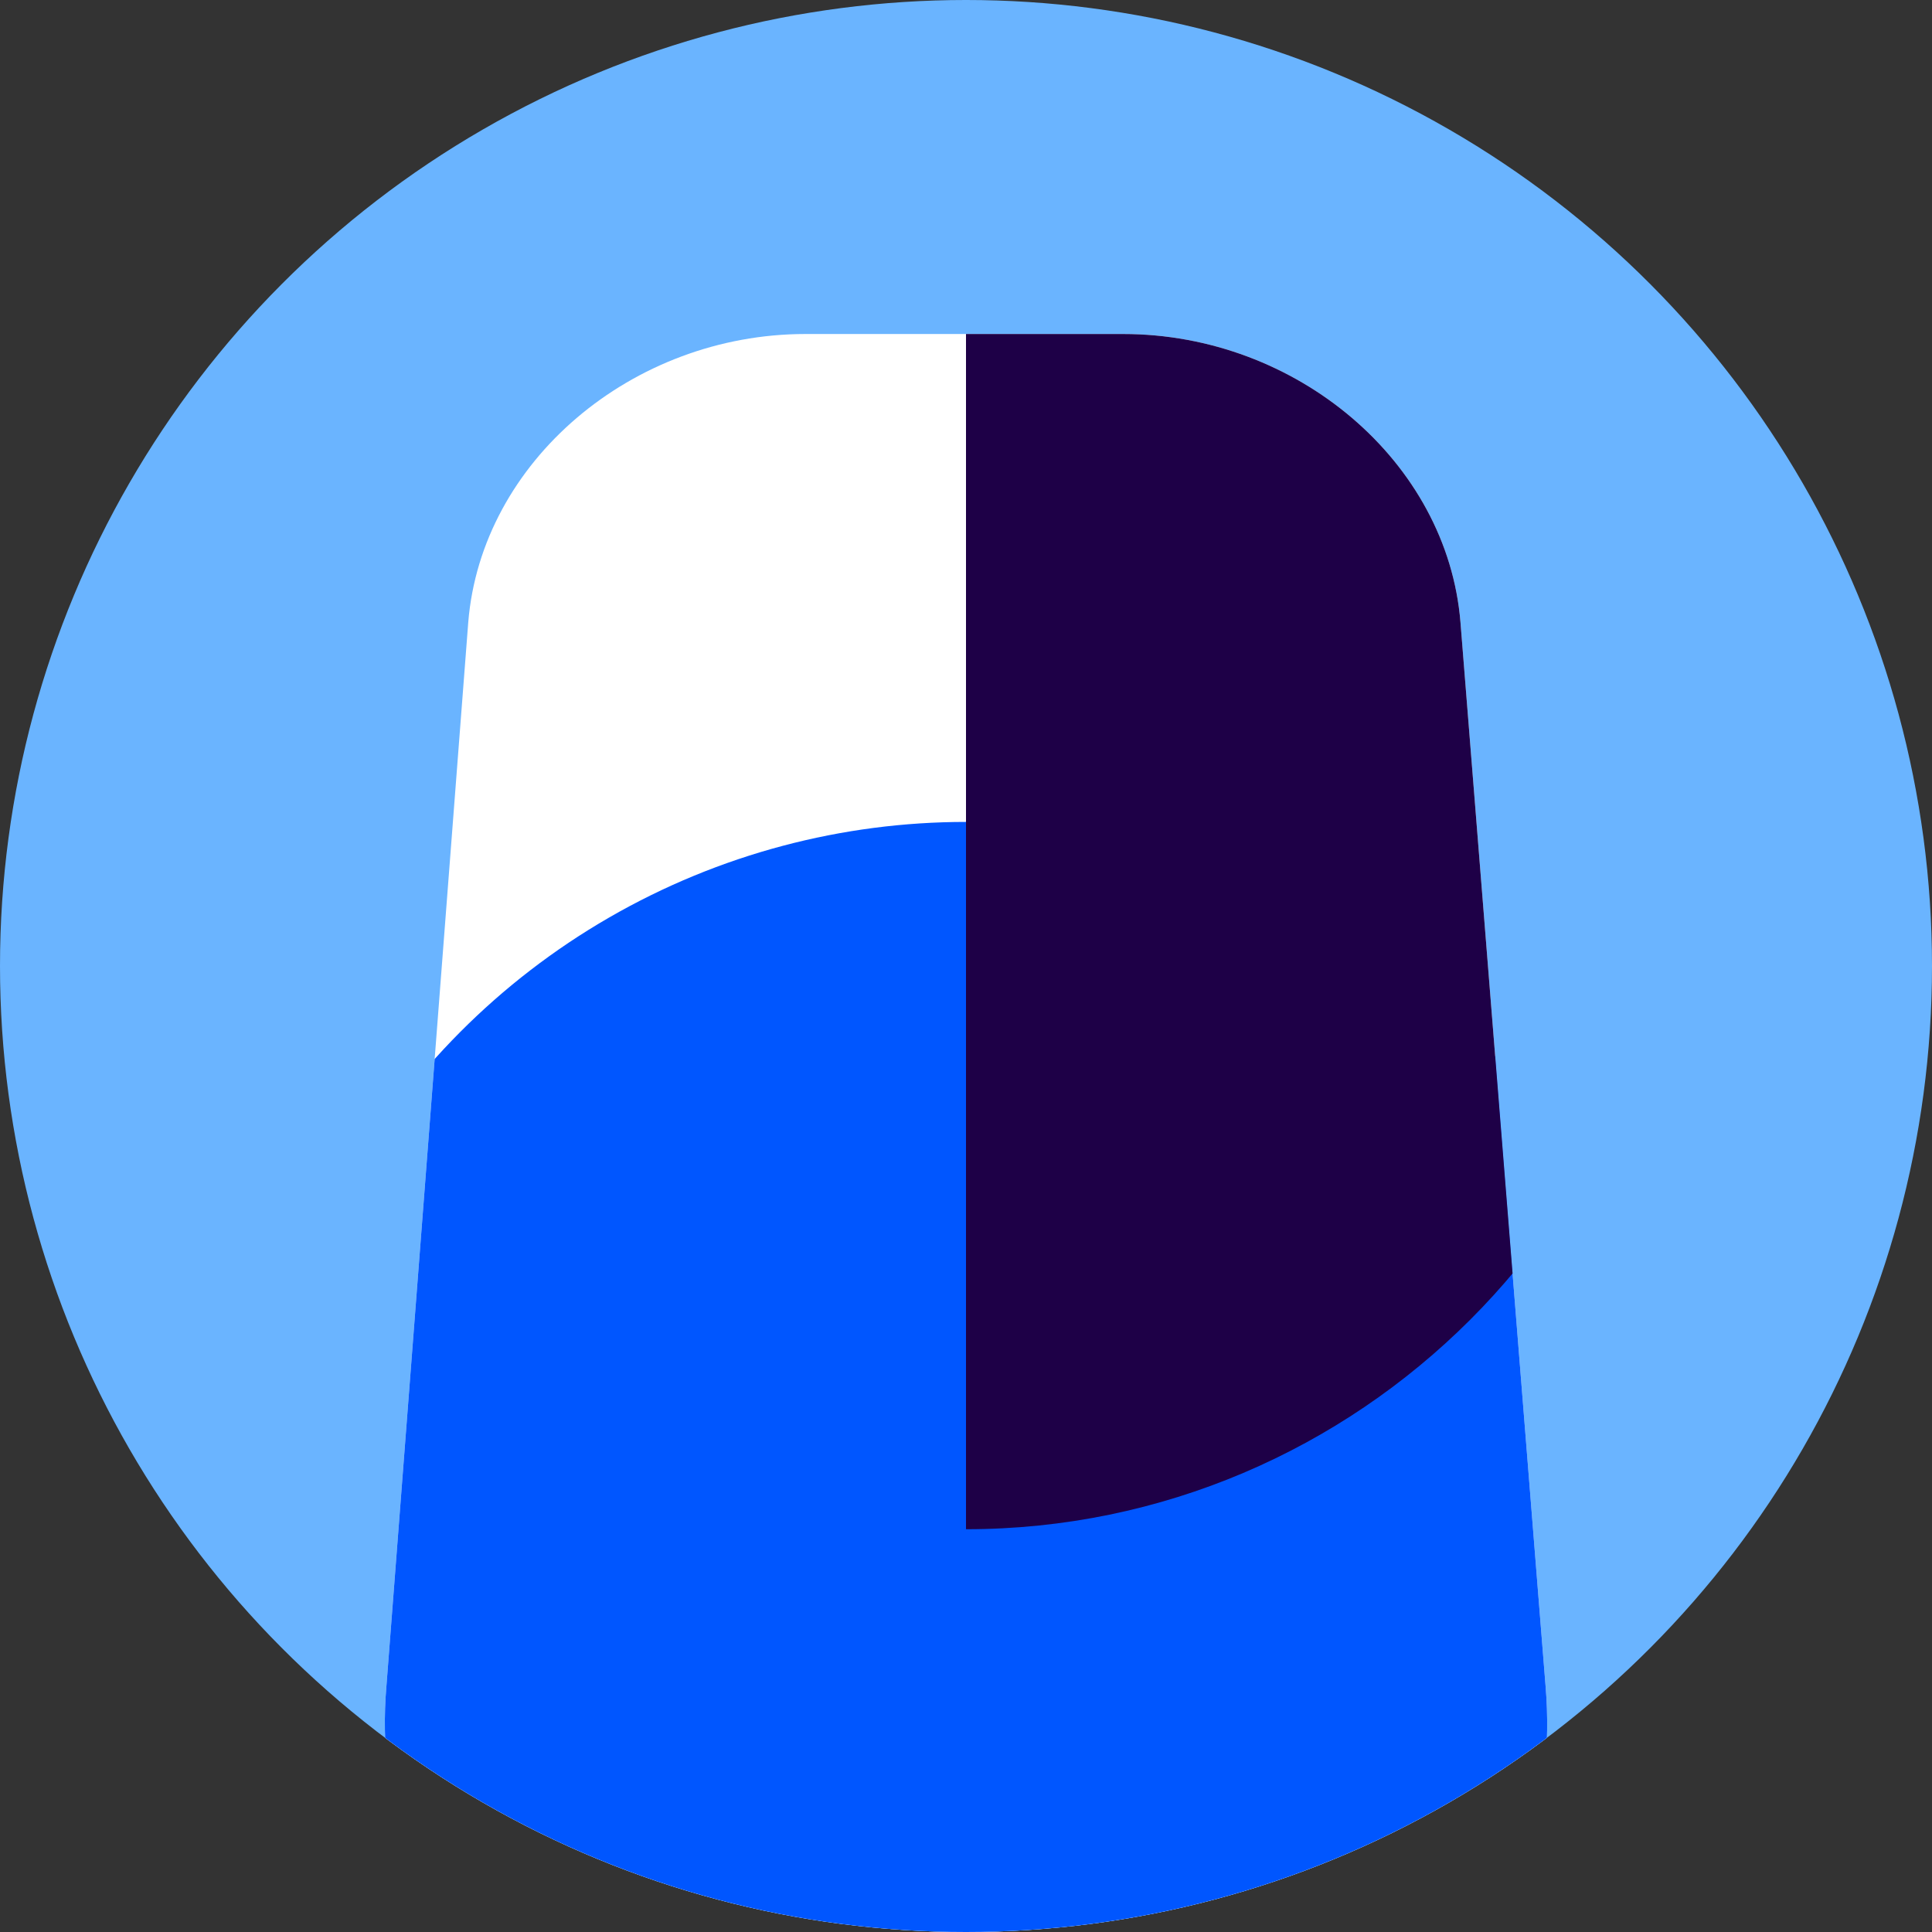
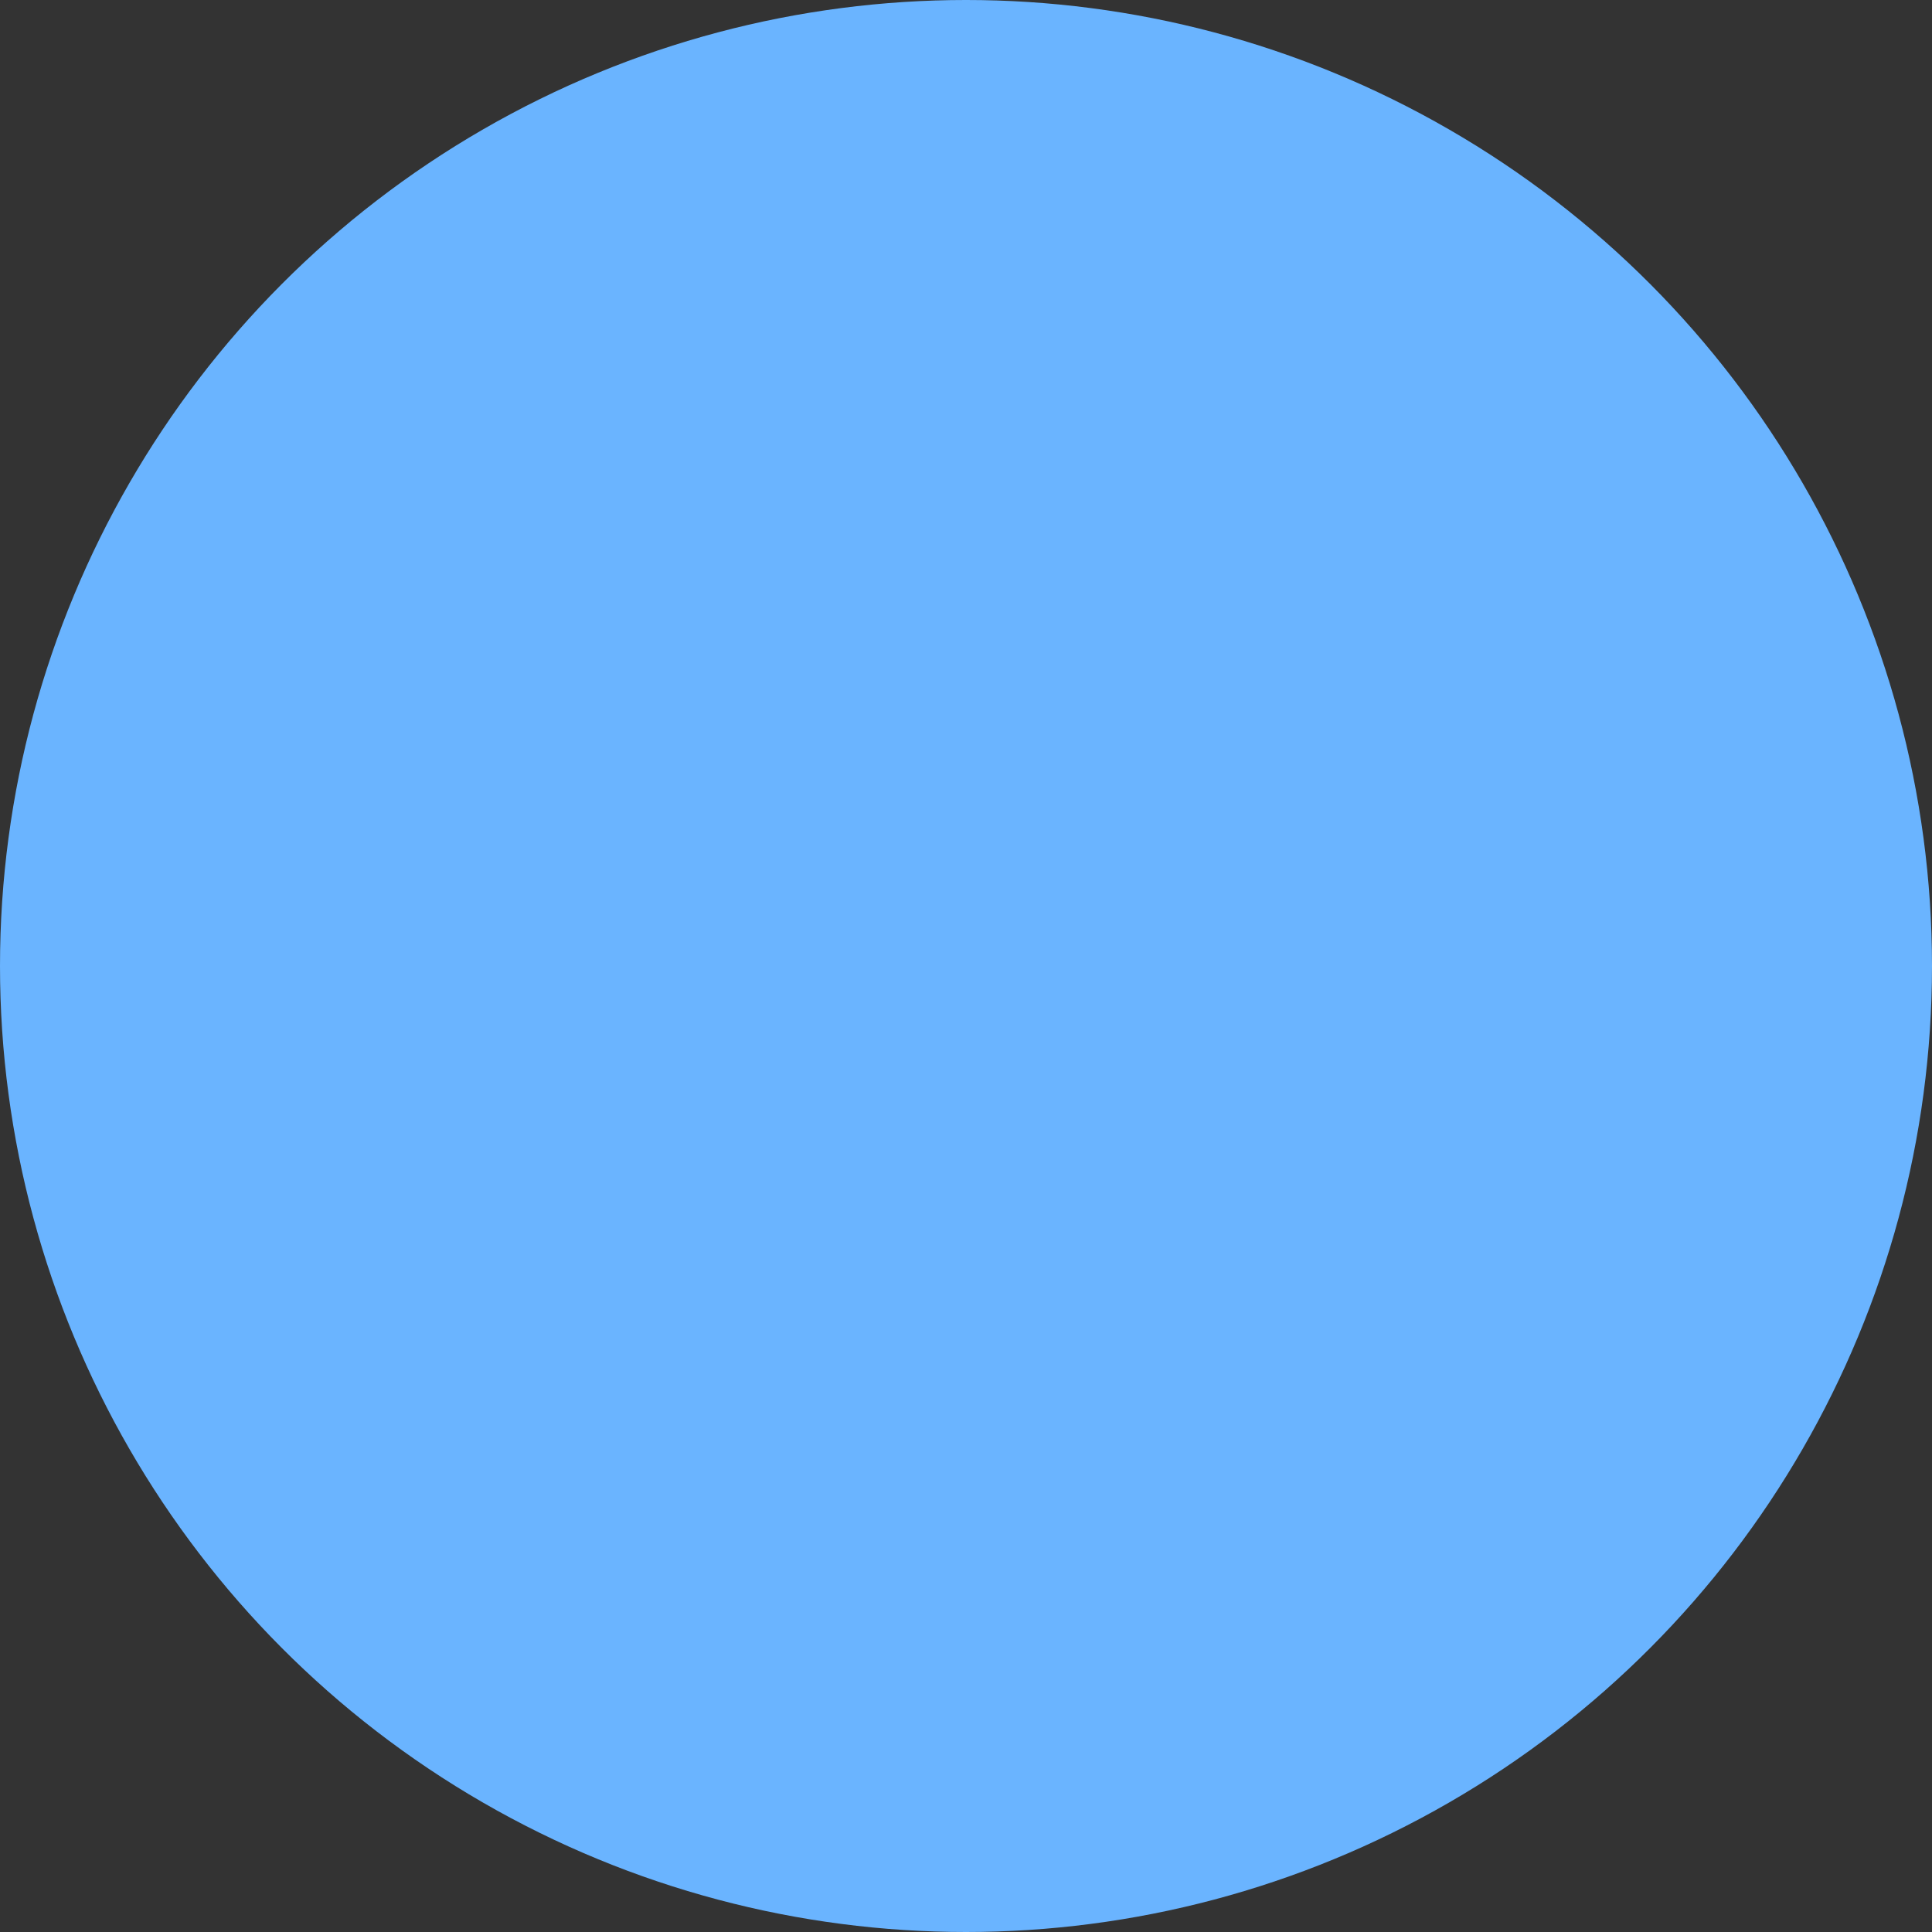
<svg xmlns="http://www.w3.org/2000/svg" xmlns:xlink="http://www.w3.org/1999/xlink" version="1.1" id="Layer_1" x="0" y="0" viewBox="0 0 59 59" style="enable-background:new 0 0 59 59" xml:space="preserve">
  <rect x="0" y="0" width="59" height="59" fill="#333333" stroke="none" />
  <style>.st1{clip-path:url(#SVGID_00000067228193606710214600000002020589436472982197_)}.st3{clip-path:url(#SVGID_00000153683426364578837430000013196644540470362244_)}</style>
  <circle cx="29.5" cy="29.5" r="29.5" style="fill:#6ab4ff" />
  <defs>
-     <circle id="SVGID_1_" cx="29.5" cy="29.5" r="29.5" />
-   </defs>
+     </defs>
  <clipPath id="SVGID_00000082346057619555913960000012156898056100916867_">
    <use xlink:href="#SVGID_1_" style="overflow:visible" />
  </clipPath>
  <g style="clip-path:url(#SVGID_00000082346057619555913960000012156898056100916867_)">
-     <path d="M35.8 64.8H23.2c-6.8 0-12-6.2-11.4-13.3L14.3 19c.4-4.9 5-8.8 10.3-8.8h9.7c5.3 0 9.9 3.9 10.3 8.8l2.6 32.5c.6 7.2-4.5 13.3-11.4 13.3z" style="fill:#fff" />
    <defs>
      <path id="SVGID_00000160891119208256479330000002877059881768543623_" d="M35.8 64.8H23.2c-6.8 0-12-6.2-11.4-13.3L14.3 19c.4-4.9 5-8.8 10.3-8.8h9.7c5.3 0 9.9 3.9 10.3 8.8l2.6 32.5c.6 7.2-4.5 13.3-11.4 13.3z" />
    </defs>
    <clipPath id="SVGID_00000160885901573904485700000010665043986533179800_">
      <use xlink:href="#SVGID_00000160891119208256479330000002877059881768543623_" style="overflow:visible" />
    </clipPath>
    <g style="clip-path:url(#SVGID_00000160885901573904485700000010665043986533179800_)">
      <circle cx="29.5" cy="46.9" r="21.8" style="fill:#0056ff" />
      <path d="M29.5 3.1c12.1 0 21.8 9.8 21.8 21.8s-9.8 21.8-21.8 21.8V3.1z" style="fill:#1e0047" />
    </g>
  </g>
</svg>